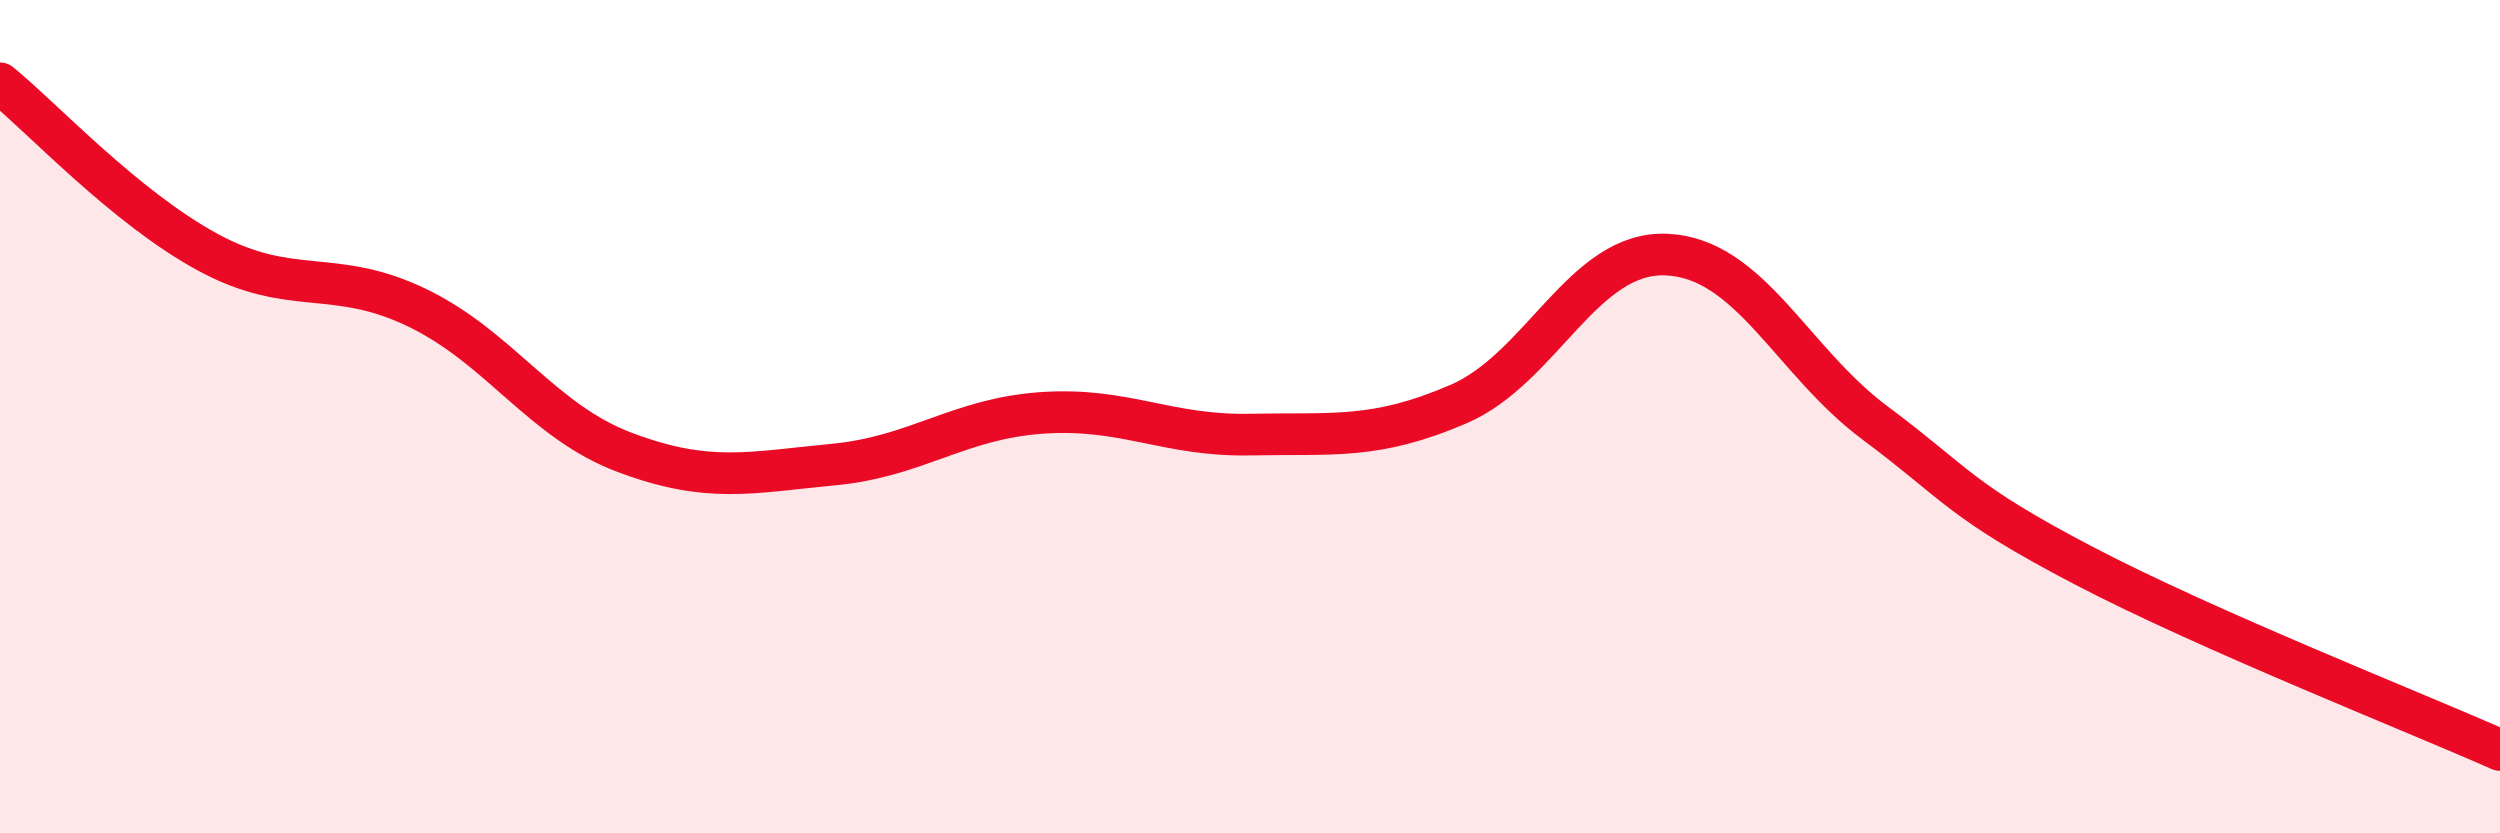
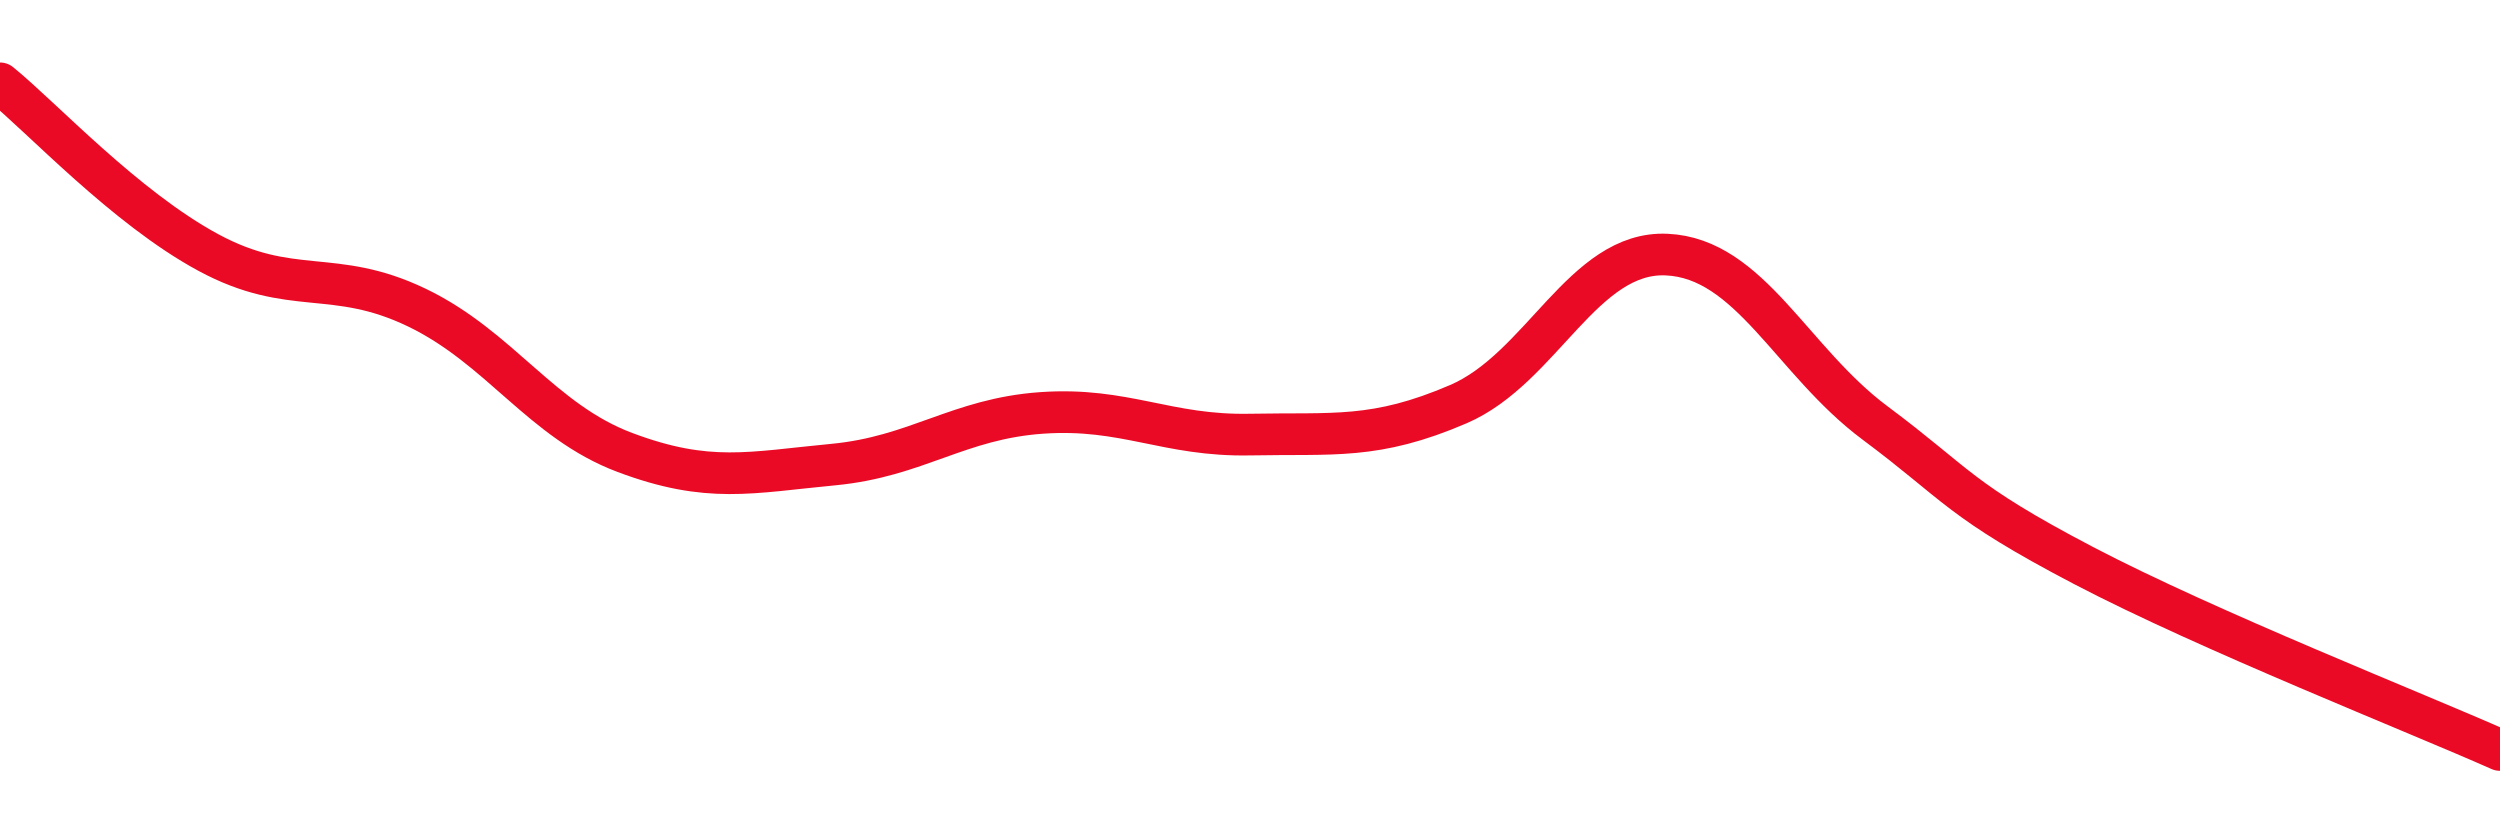
<svg xmlns="http://www.w3.org/2000/svg" width="60" height="20" viewBox="0 0 60 20">
-   <path d="M 0,2 C 1,2.81 3,4.98 5,6.06 C 7,7.14 8,6.42 10,7.38 C 12,8.34 13,10.11 15,10.86 C 17,11.61 18,11.34 20,11.15 C 22,10.96 23,10.05 25,9.91 C 27,9.77 28,10.47 30,10.43 C 32,10.39 33,10.56 35,9.7 C 37,8.84 38,6.02 40,6.11 C 42,6.2 43,8.66 45,10.15 C 47,11.64 47,12 50,13.57 C 53,15.14 58,17.11 60,18L60 20L0 20Z" fill="#EB0A25" opacity="0.1" stroke-linecap="round" stroke-linejoin="round" />
  <path d="M 0,2 C 1,2.81 3,4.98 5,6.06 C 7,7.14 8,6.42 10,7.38 C 12,8.34 13,10.11 15,10.86 C 17,11.61 18,11.34 20,11.15 C 22,10.96 23,10.05 25,9.91 C 27,9.77 28,10.47 30,10.43 C 32,10.39 33,10.56 35,9.7 C 37,8.84 38,6.02 40,6.11 C 42,6.2 43,8.66 45,10.15 C 47,11.64 47,12 50,13.57 C 53,15.14 58,17.11 60,18" stroke="#EB0A25" stroke-width="1" fill="none" stroke-linecap="round" stroke-linejoin="round" />
</svg>